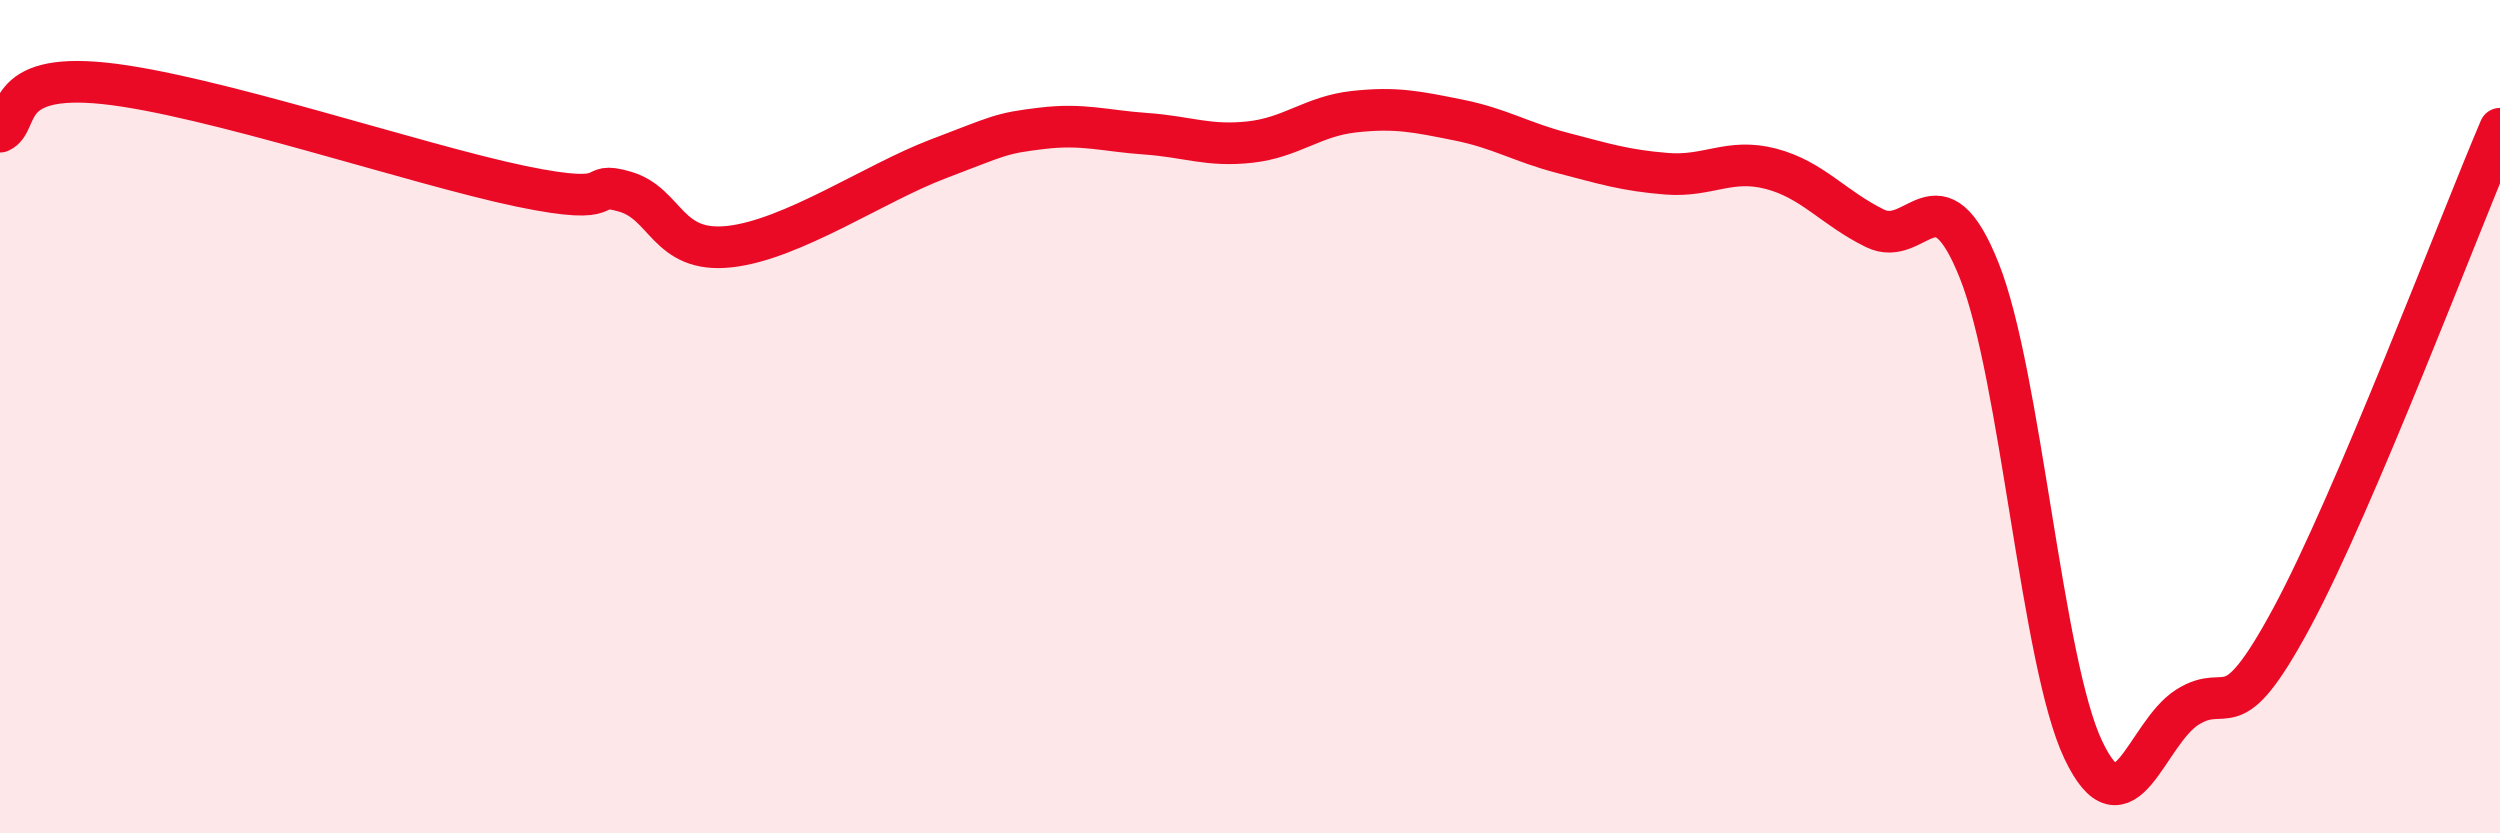
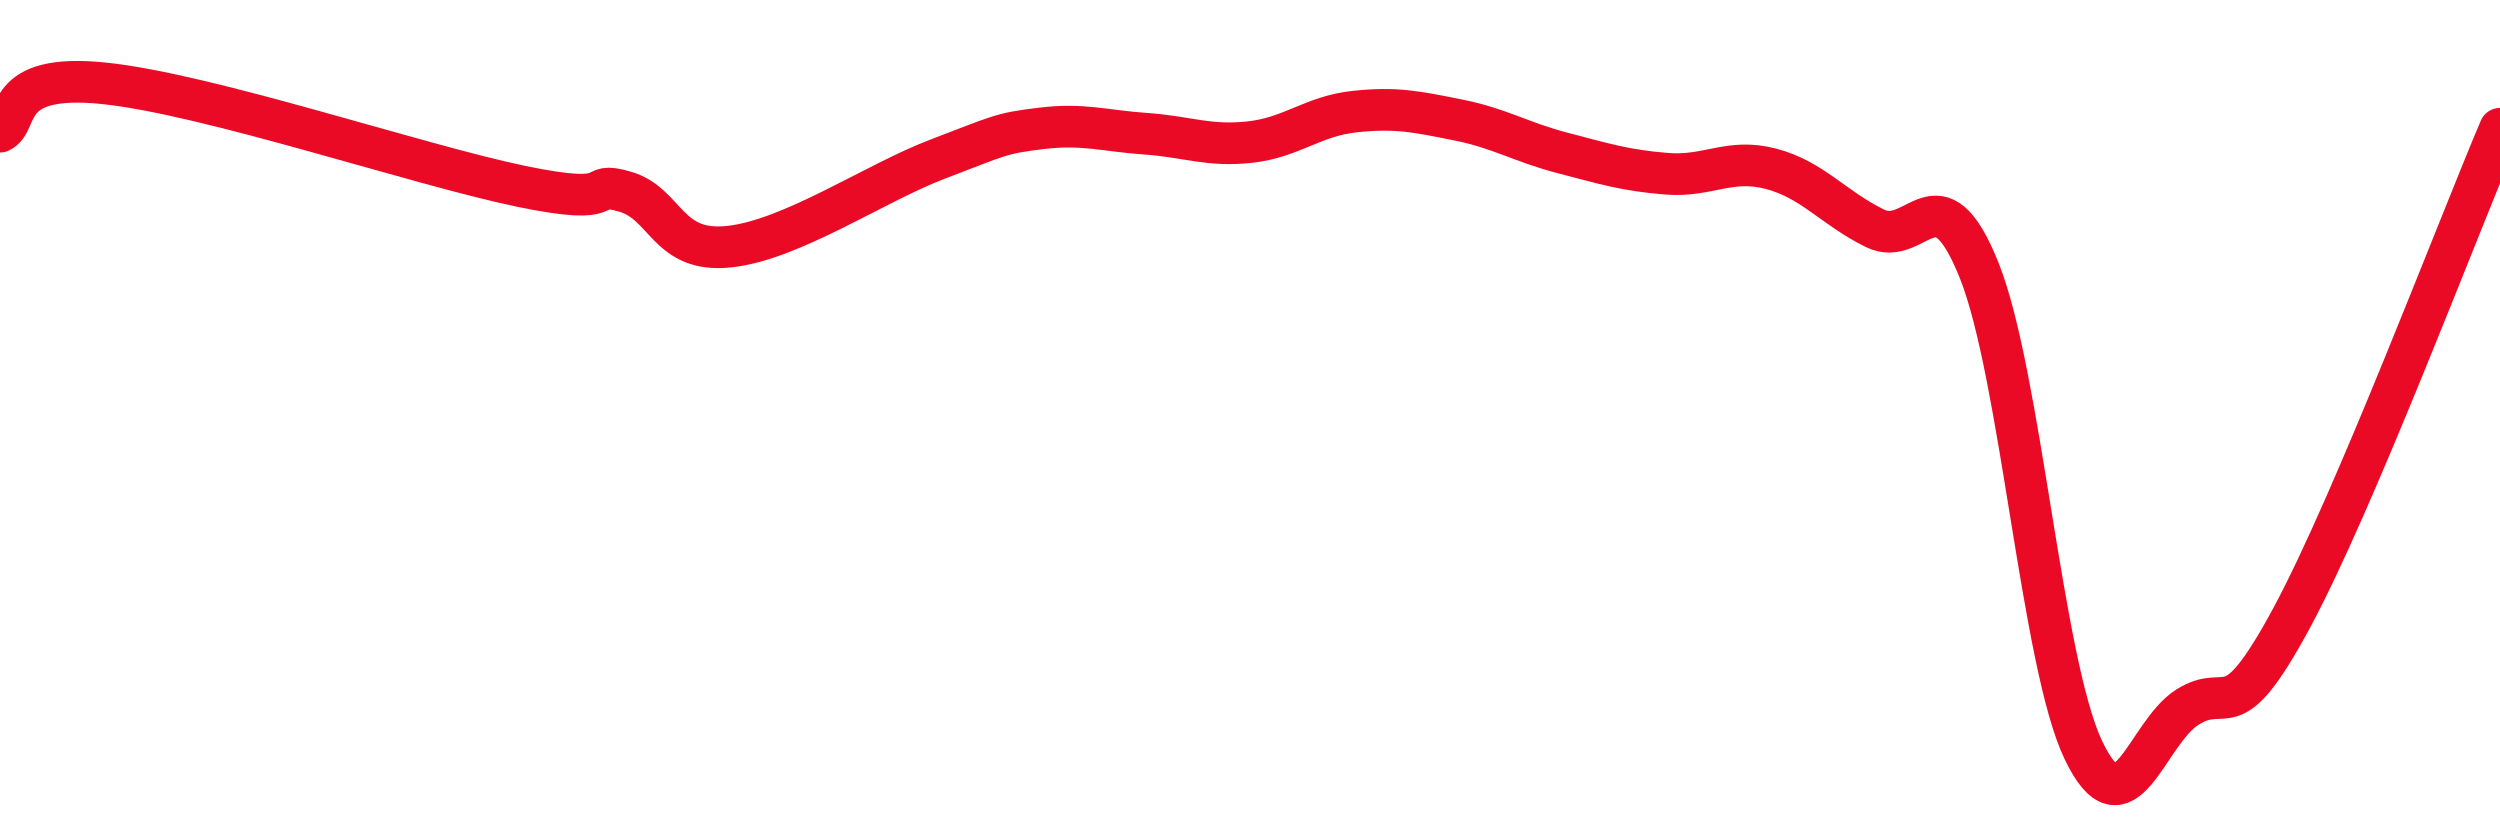
<svg xmlns="http://www.w3.org/2000/svg" width="60" height="20" viewBox="0 0 60 20">
-   <path d="M 0,3.16 C 0.5,2.93 0,1.74 2.5,2 C 5,2.26 10,3.95 12.5,4.47 C 15,4.99 14,4.31 15,4.6 C 16,4.89 16,6.08 17.5,5.92 C 19,5.76 21,4.39 22.5,3.82 C 24,3.25 24,3.2 25,3.08 C 26,2.96 26.5,3.14 27.5,3.21 C 28.5,3.28 29,3.52 30,3.41 C 31,3.3 31.5,2.79 32.5,2.68 C 33.5,2.57 34,2.68 35,2.88 C 36,3.08 36.5,3.41 37.5,3.67 C 38.5,3.93 39,4.09 40,4.17 C 41,4.25 41.5,3.79 42.5,4.05 C 43.5,4.31 44,4.99 45,5.48 C 46,5.97 46.5,3.99 47.5,6.49 C 48.5,8.99 49,15.9 50,18 C 51,20.1 51.5,17.6 52.5,16.97 C 53.5,16.34 53.5,17.61 55,14.83 C 56.5,12.05 59,5.44 60,3.09L60 20L0 20Z" fill="#EB0A25" opacity="0.1" stroke-linecap="round" stroke-linejoin="round" />
  <path d="M 0,3.16 C 0.5,2.93 0,1.74 2.5,2 C 5,2.26 10,3.95 12.5,4.47 C 15,4.99 14,4.31 15,4.6 C 16,4.89 16,6.08 17.5,5.92 C 19,5.76 21,4.39 22.5,3.82 C 24,3.25 24,3.2 25,3.08 C 26,2.96 26.5,3.14 27.5,3.21 C 28.5,3.28 29,3.52 30,3.41 C 31,3.3 31.5,2.79 32.5,2.68 C 33.5,2.57 34,2.68 35,2.88 C 36,3.08 36.5,3.41 37.5,3.67 C 38.5,3.93 39,4.09 40,4.17 C 41,4.25 41.5,3.79 42.5,4.05 C 43.5,4.31 44,4.99 45,5.48 C 46,5.97 46.5,3.99 47.5,6.49 C 48.5,8.99 49,15.9 50,18 C 51,20.1 51.5,17.6 52.5,16.97 C 53.5,16.34 53.5,17.61 55,14.83 C 56.5,12.05 59,5.44 60,3.09" stroke="#EB0A25" stroke-width="1" fill="none" stroke-linecap="round" stroke-linejoin="round" />
</svg>